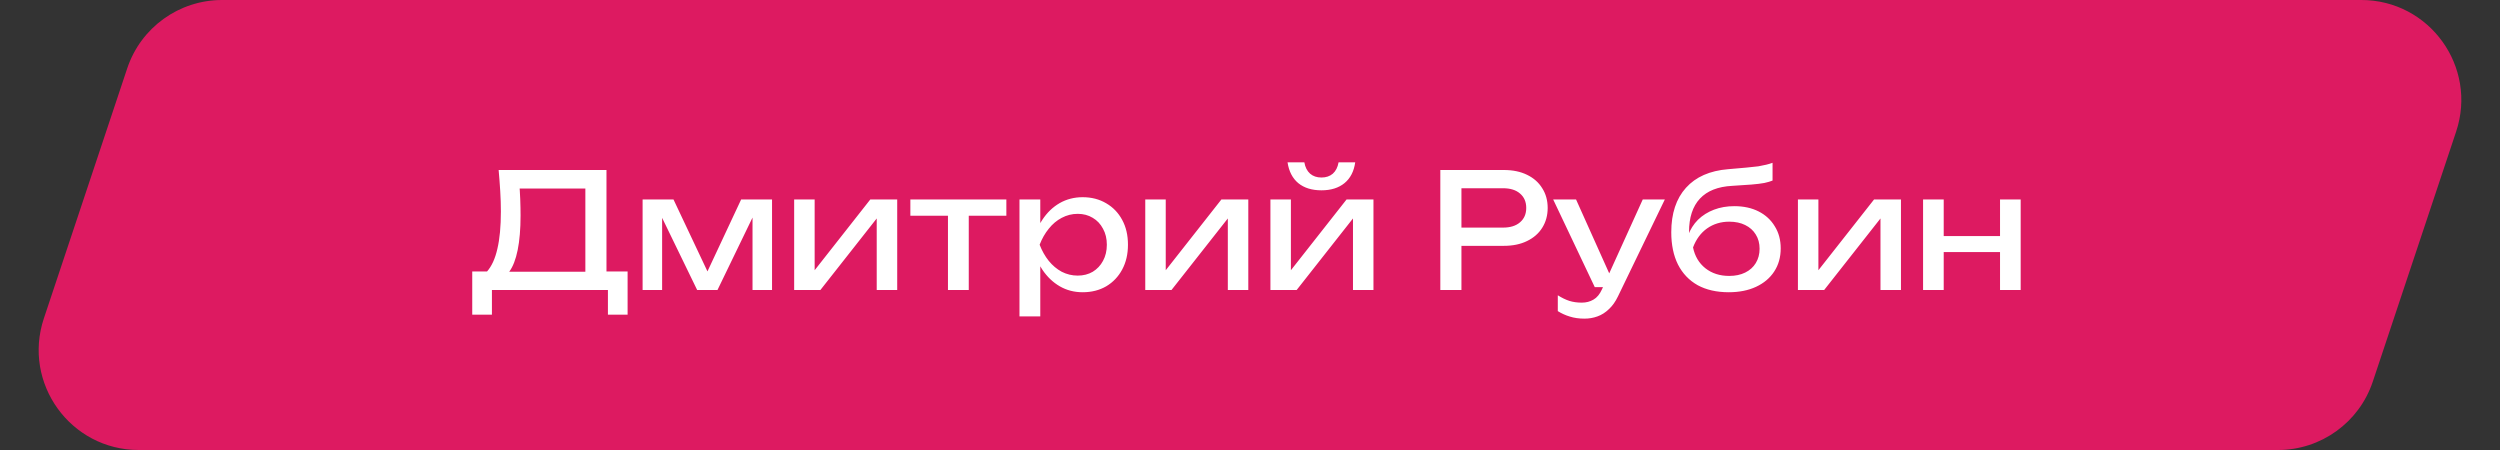
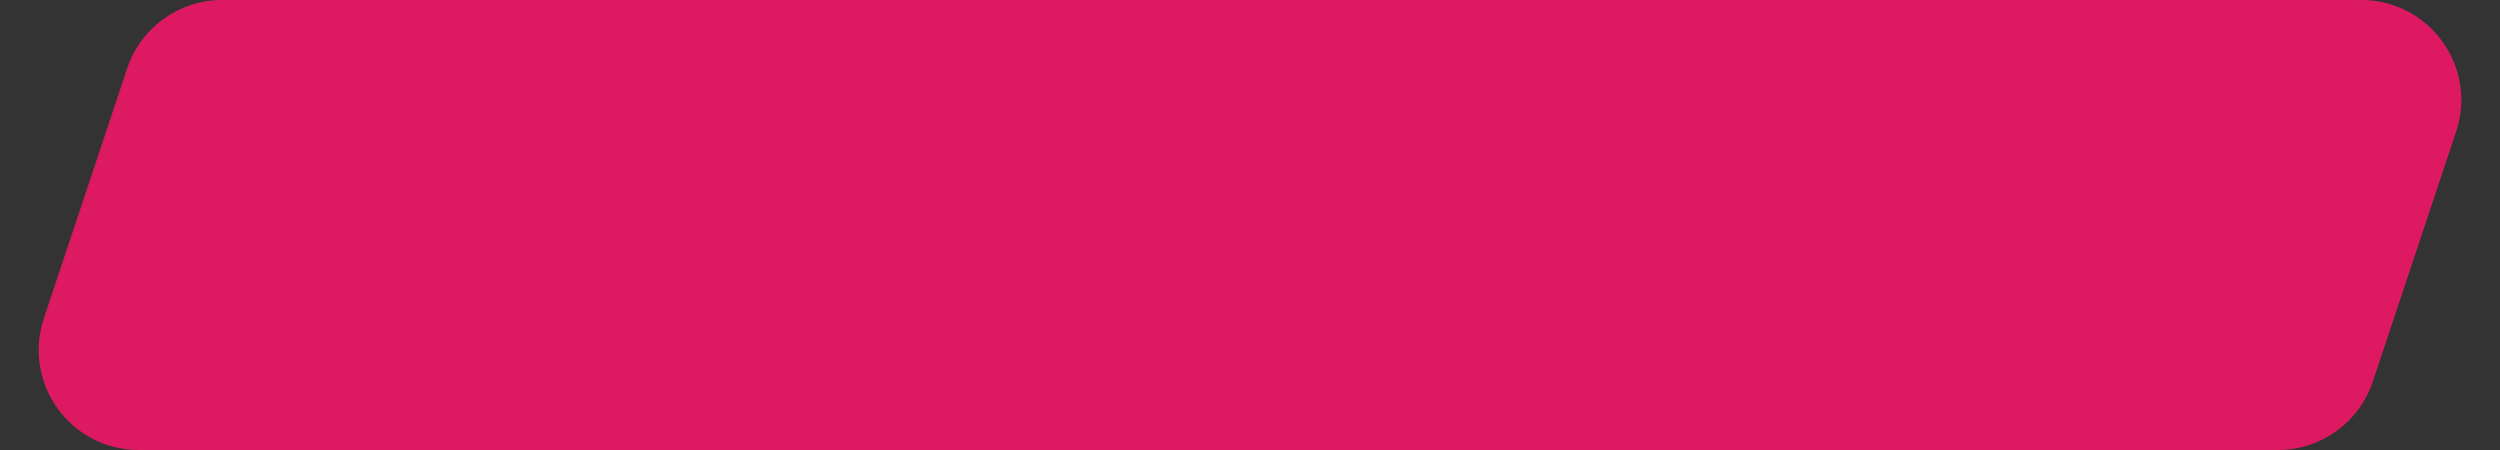
<svg xmlns="http://www.w3.org/2000/svg" width="250" height="45" viewBox="0 0 250 45" fill="none">
  <rect x="0" y="0" width="250" height="45" fill="#333333" stroke="none" />
  <path d="M12.721 6.838C14.082 2.754 17.903 0 22.208 0H236.126C242.951 0 247.771 6.687 245.613 13.162L237.279 38.162C235.918 42.246 232.097 45 227.792 45H13.874C7.049 45 2.229 38.313 4.387 31.838L12.721 6.838Z" fill="#DD1A61" />
-   <path d="M47.224 31.464V27.144H49.112L50.36 27.176H59.288L59.784 27.144H62.76V31.464H60.792V29H49.192V31.464H47.224ZM49.864 17H60.648V28.184H58.536V17.896L59.496 18.856H51L51.912 18.184C51.965 18.771 52.003 19.352 52.024 19.928C52.045 20.504 52.056 21.048 52.056 21.56C52.056 22.904 51.96 24.051 51.768 25C51.576 25.949 51.293 26.675 50.92 27.176C50.547 27.677 50.093 27.928 49.56 27.928L48.68 27.176C49.16 26.643 49.512 25.88 49.736 24.888C49.971 23.896 50.088 22.648 50.088 21.144C50.088 20.493 50.067 19.816 50.024 19.112C49.981 18.408 49.928 17.704 49.864 17ZM64.26 29V19.944H67.348L71.156 28.008H70.34L74.116 19.944H77.204V29H75.252V20.632H75.796L71.748 29H69.716L65.668 20.664L66.212 20.648V29H64.26ZM79.416 29V19.944H81.465V27.96L80.841 27.816L87.032 19.944H89.721V29H87.672V20.872L88.312 21.032L82.04 29H79.416ZM94.796 20.664H96.876V29H94.796V20.664ZM91.036 19.944H100.636V21.576H91.036V19.944ZM101.948 19.944H104.028V23.096L103.932 23.416V25.24L104.028 25.8V31.64H101.948V19.944ZM103.228 24.472C103.43 23.512 103.766 22.68 104.236 21.976C104.705 21.261 105.281 20.707 105.964 20.312C106.657 19.917 107.425 19.72 108.268 19.72C109.153 19.72 109.937 19.923 110.62 20.328C111.302 20.723 111.836 21.277 112.22 21.992C112.604 22.696 112.796 23.523 112.796 24.472C112.796 25.411 112.604 26.237 112.22 26.952C111.836 27.667 111.302 28.227 110.62 28.632C109.937 29.027 109.153 29.224 108.268 29.224C107.425 29.224 106.662 29.027 105.98 28.632C105.297 28.237 104.716 27.683 104.236 26.968C103.766 26.253 103.43 25.421 103.228 24.472ZM110.684 24.472C110.684 23.864 110.556 23.331 110.3 22.872C110.054 22.403 109.713 22.04 109.276 21.784C108.838 21.517 108.337 21.384 107.772 21.384C107.206 21.384 106.673 21.517 106.172 21.784C105.681 22.04 105.249 22.403 104.876 22.872C104.502 23.331 104.198 23.864 103.964 24.472C104.198 25.08 104.502 25.619 104.876 26.088C105.249 26.547 105.681 26.909 106.172 27.176C106.673 27.432 107.206 27.56 107.772 27.56C108.337 27.56 108.838 27.432 109.276 27.176C109.713 26.909 110.054 26.547 110.3 26.088C110.556 25.619 110.684 25.08 110.684 24.472ZM114.526 29V19.944H116.574V27.96L115.95 27.816L122.142 19.944H124.83V29H122.782V20.872L123.422 21.032L117.15 29H114.526ZM127.042 29V19.944H129.09V27.96L128.466 27.816L134.658 19.944H137.346V29H135.298V20.872L135.938 21.032L129.666 29H127.042ZM132.146 19.032C131.186 19.032 130.412 18.792 129.826 18.312C129.25 17.832 128.892 17.139 128.754 16.232H130.434C130.519 16.723 130.711 17.101 131.01 17.368C131.308 17.624 131.687 17.752 132.146 17.752C132.604 17.752 132.983 17.624 133.282 17.368C133.58 17.101 133.772 16.723 133.858 16.232H135.522C135.394 17.139 135.036 17.832 134.45 18.312C133.863 18.792 133.095 19.032 132.146 19.032ZM150.384 17C151.28 17 152.053 17.16 152.704 17.48C153.365 17.8 153.872 18.248 154.224 18.824C154.586 19.389 154.768 20.045 154.768 20.792C154.768 21.539 154.586 22.2 154.224 22.776C153.872 23.341 153.365 23.784 152.704 24.104C152.053 24.424 151.28 24.584 150.384 24.584H144.992V22.76H150.304C151.029 22.76 151.594 22.584 152 22.232C152.416 21.88 152.624 21.4 152.624 20.792C152.624 20.184 152.416 19.704 152 19.352C151.594 19 151.029 18.824 150.304 18.824H145.2L146.144 17.768V29H144.032V17H150.384ZM158.436 31.864C157.903 31.864 157.418 31.795 156.98 31.656C156.554 31.528 156.154 31.347 155.78 31.112V29.528C156.186 29.784 156.57 29.971 156.932 30.088C157.306 30.205 157.722 30.264 158.18 30.264C158.618 30.264 159.007 30.163 159.348 29.96C159.69 29.768 159.972 29.427 160.196 28.936L164.276 19.944H166.484L161.796 29.64C161.54 30.173 161.236 30.6 160.884 30.92C160.543 31.251 160.164 31.491 159.748 31.64C159.343 31.789 158.906 31.864 158.436 31.864ZM159.476 28.712L155.316 19.944H157.604L161.54 28.712H159.476ZM172.871 29.224C171.665 29.224 170.631 28.989 169.767 28.52C168.913 28.04 168.257 27.352 167.799 26.456C167.351 25.56 167.127 24.483 167.127 23.224C167.127 21.347 167.617 19.864 168.599 18.776C169.58 17.688 170.983 17.069 172.807 16.92C173.543 16.856 174.151 16.803 174.631 16.76C175.121 16.717 175.521 16.675 175.831 16.632C176.14 16.579 176.401 16.525 176.615 16.472C176.839 16.419 177.052 16.355 177.255 16.28V18.056C177.052 18.141 176.78 18.221 176.439 18.296C176.097 18.36 175.665 18.413 175.143 18.456C174.62 18.499 173.98 18.541 173.223 18.584C171.793 18.659 170.716 19.085 169.991 19.864C169.265 20.643 168.903 21.752 168.903 23.192V23.704L168.791 23.576C169.025 22.947 169.361 22.413 169.799 21.976C170.247 21.539 170.78 21.203 171.399 20.968C172.017 20.733 172.695 20.616 173.431 20.616C174.359 20.616 175.169 20.792 175.863 21.144C176.556 21.496 177.095 21.992 177.479 22.632C177.873 23.261 178.071 23.997 178.071 24.84C178.071 25.725 177.852 26.499 177.415 27.16C176.988 27.811 176.385 28.317 175.607 28.68C174.828 29.043 173.916 29.224 172.871 29.224ZM172.919 27.592C173.537 27.592 174.071 27.48 174.519 27.256C174.977 27.032 175.329 26.717 175.575 26.312C175.831 25.896 175.959 25.416 175.959 24.872C175.959 24.328 175.831 23.853 175.575 23.448C175.329 23.043 174.977 22.728 174.519 22.504C174.071 22.28 173.537 22.168 172.919 22.168C172.087 22.168 171.351 22.392 170.711 22.84C170.081 23.288 169.612 23.923 169.303 24.744C169.484 25.619 169.895 26.312 170.535 26.824C171.185 27.336 171.98 27.592 172.919 27.592ZM179.792 29V19.944H181.84V27.96L181.216 27.816L187.408 19.944H190.096V29H188.048V20.872L188.688 21.032L182.416 29H179.792ZM192.307 19.944H194.371V29H192.307V19.944ZM200.003 19.944H202.067V29H200.003V19.944ZM193.475 23.608H200.867V25.208H193.475V23.608Z" fill="white" />
</svg>